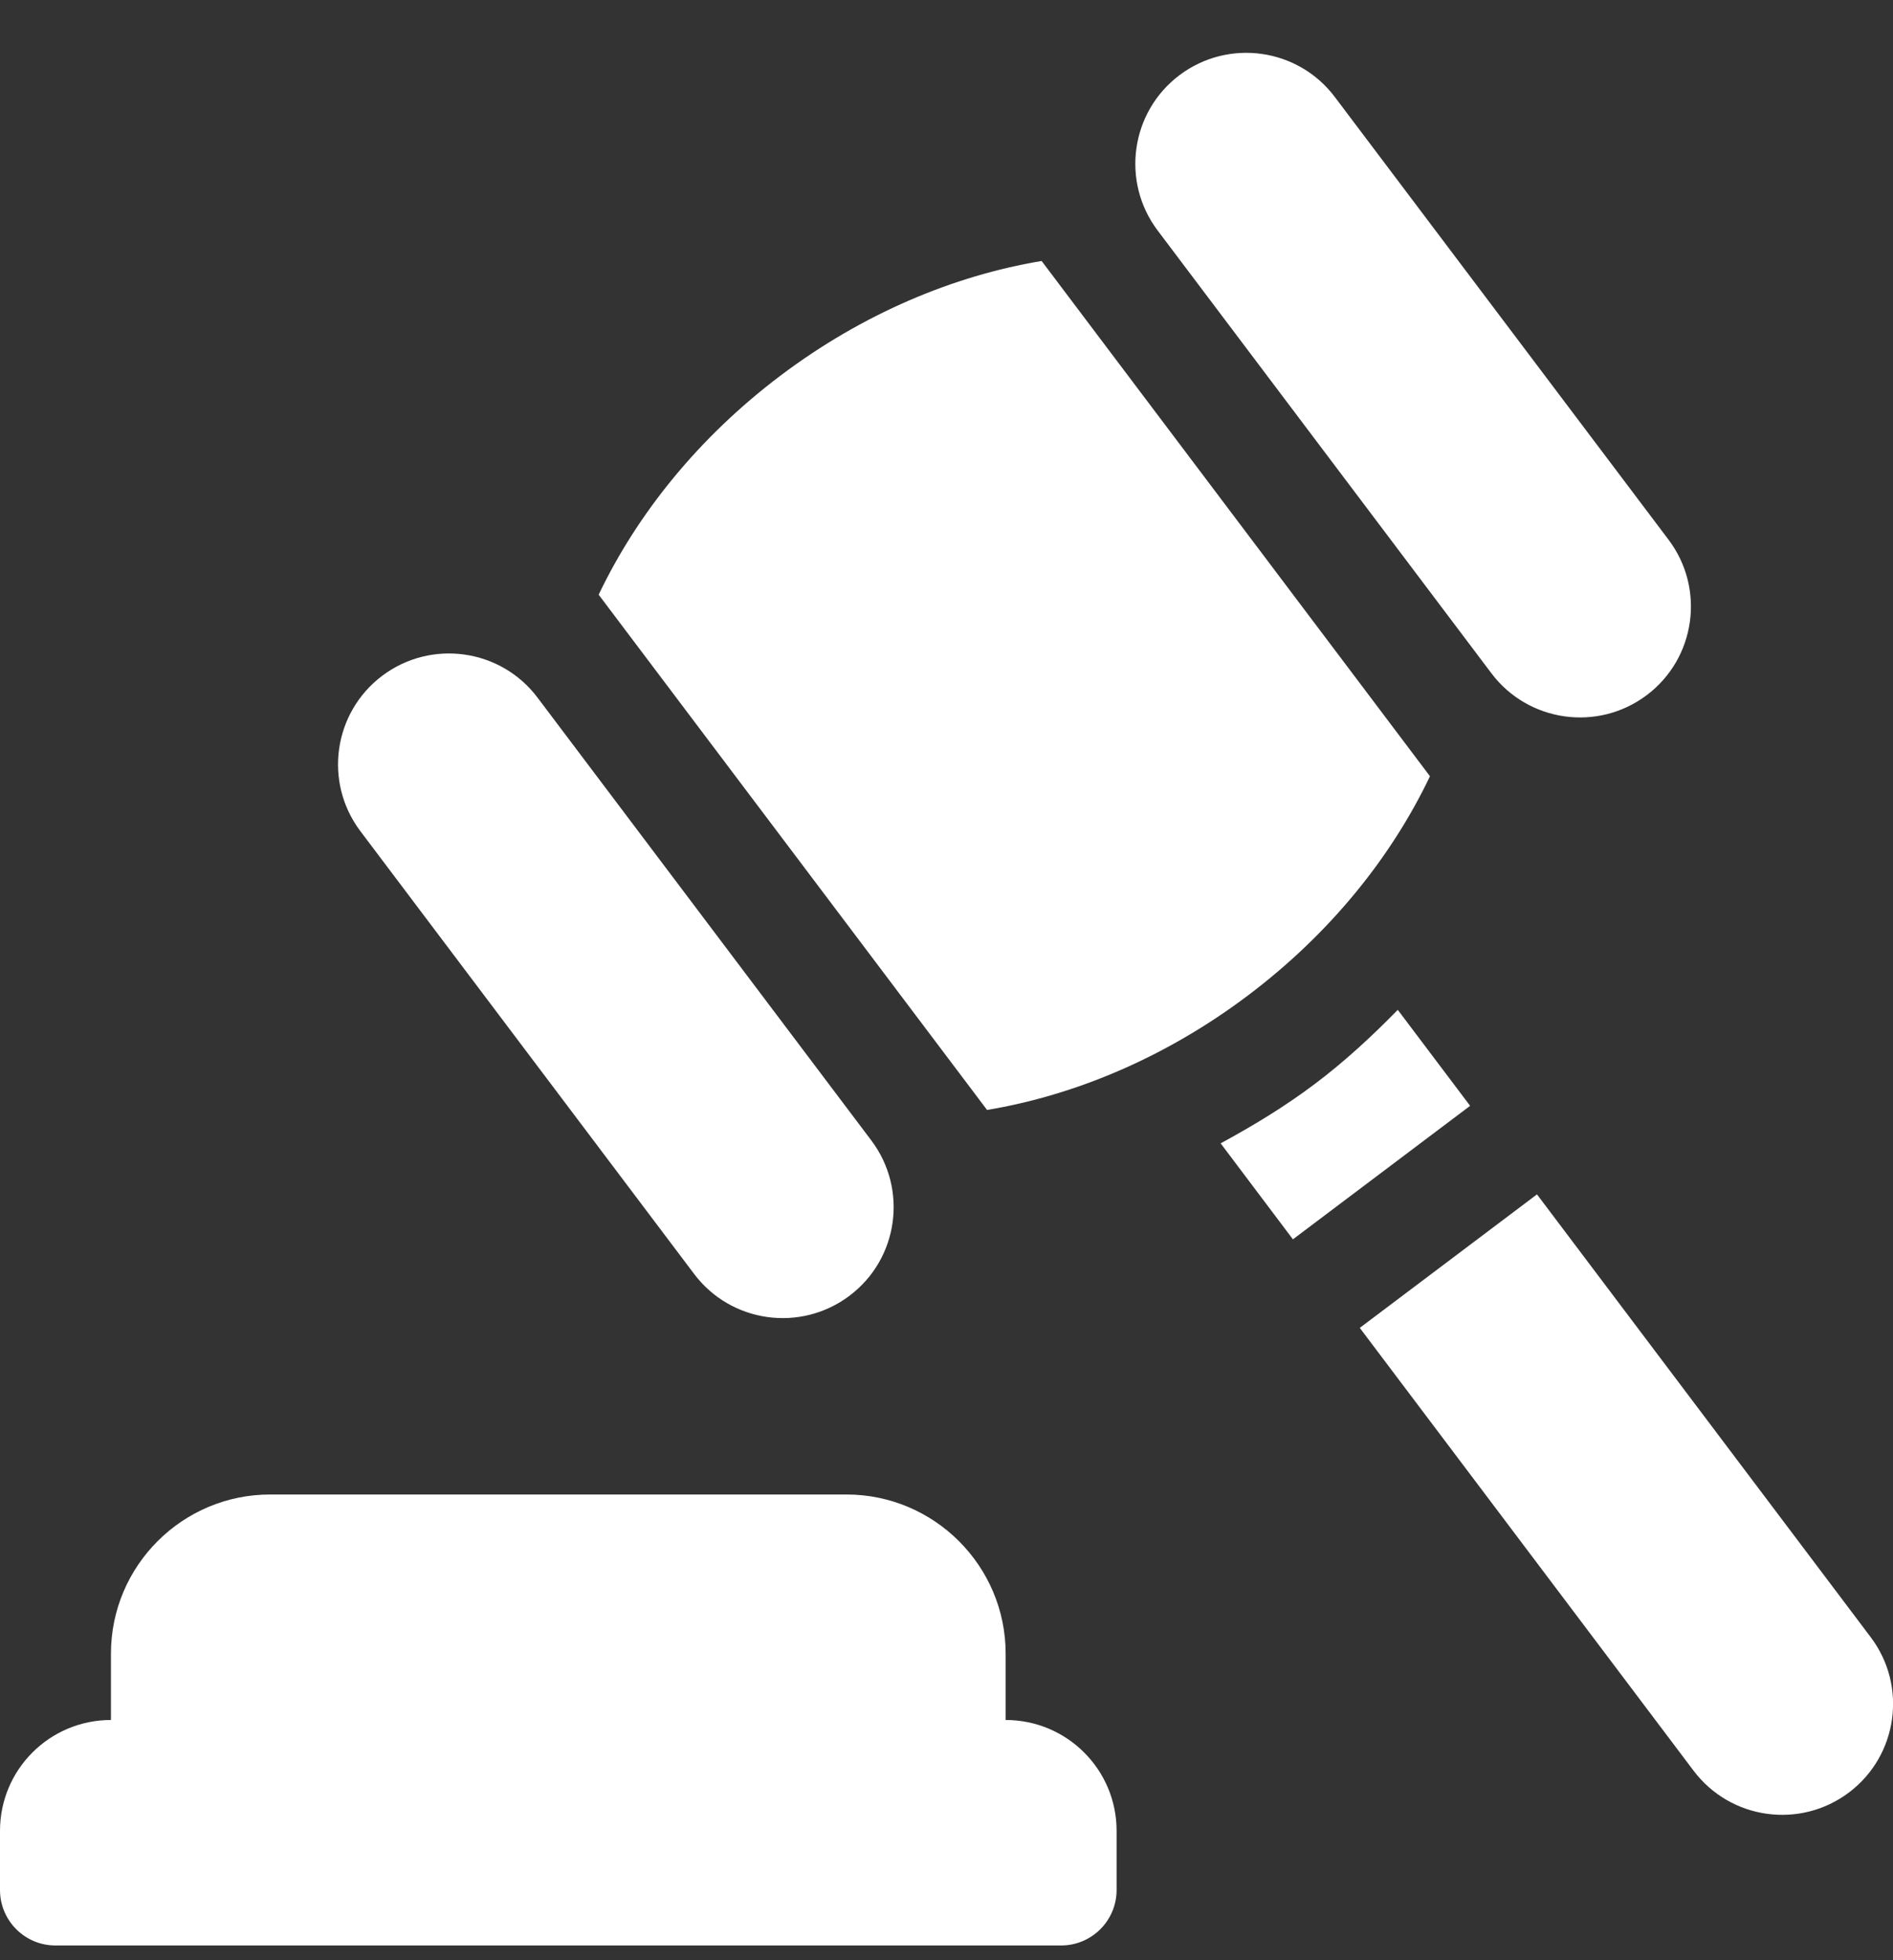
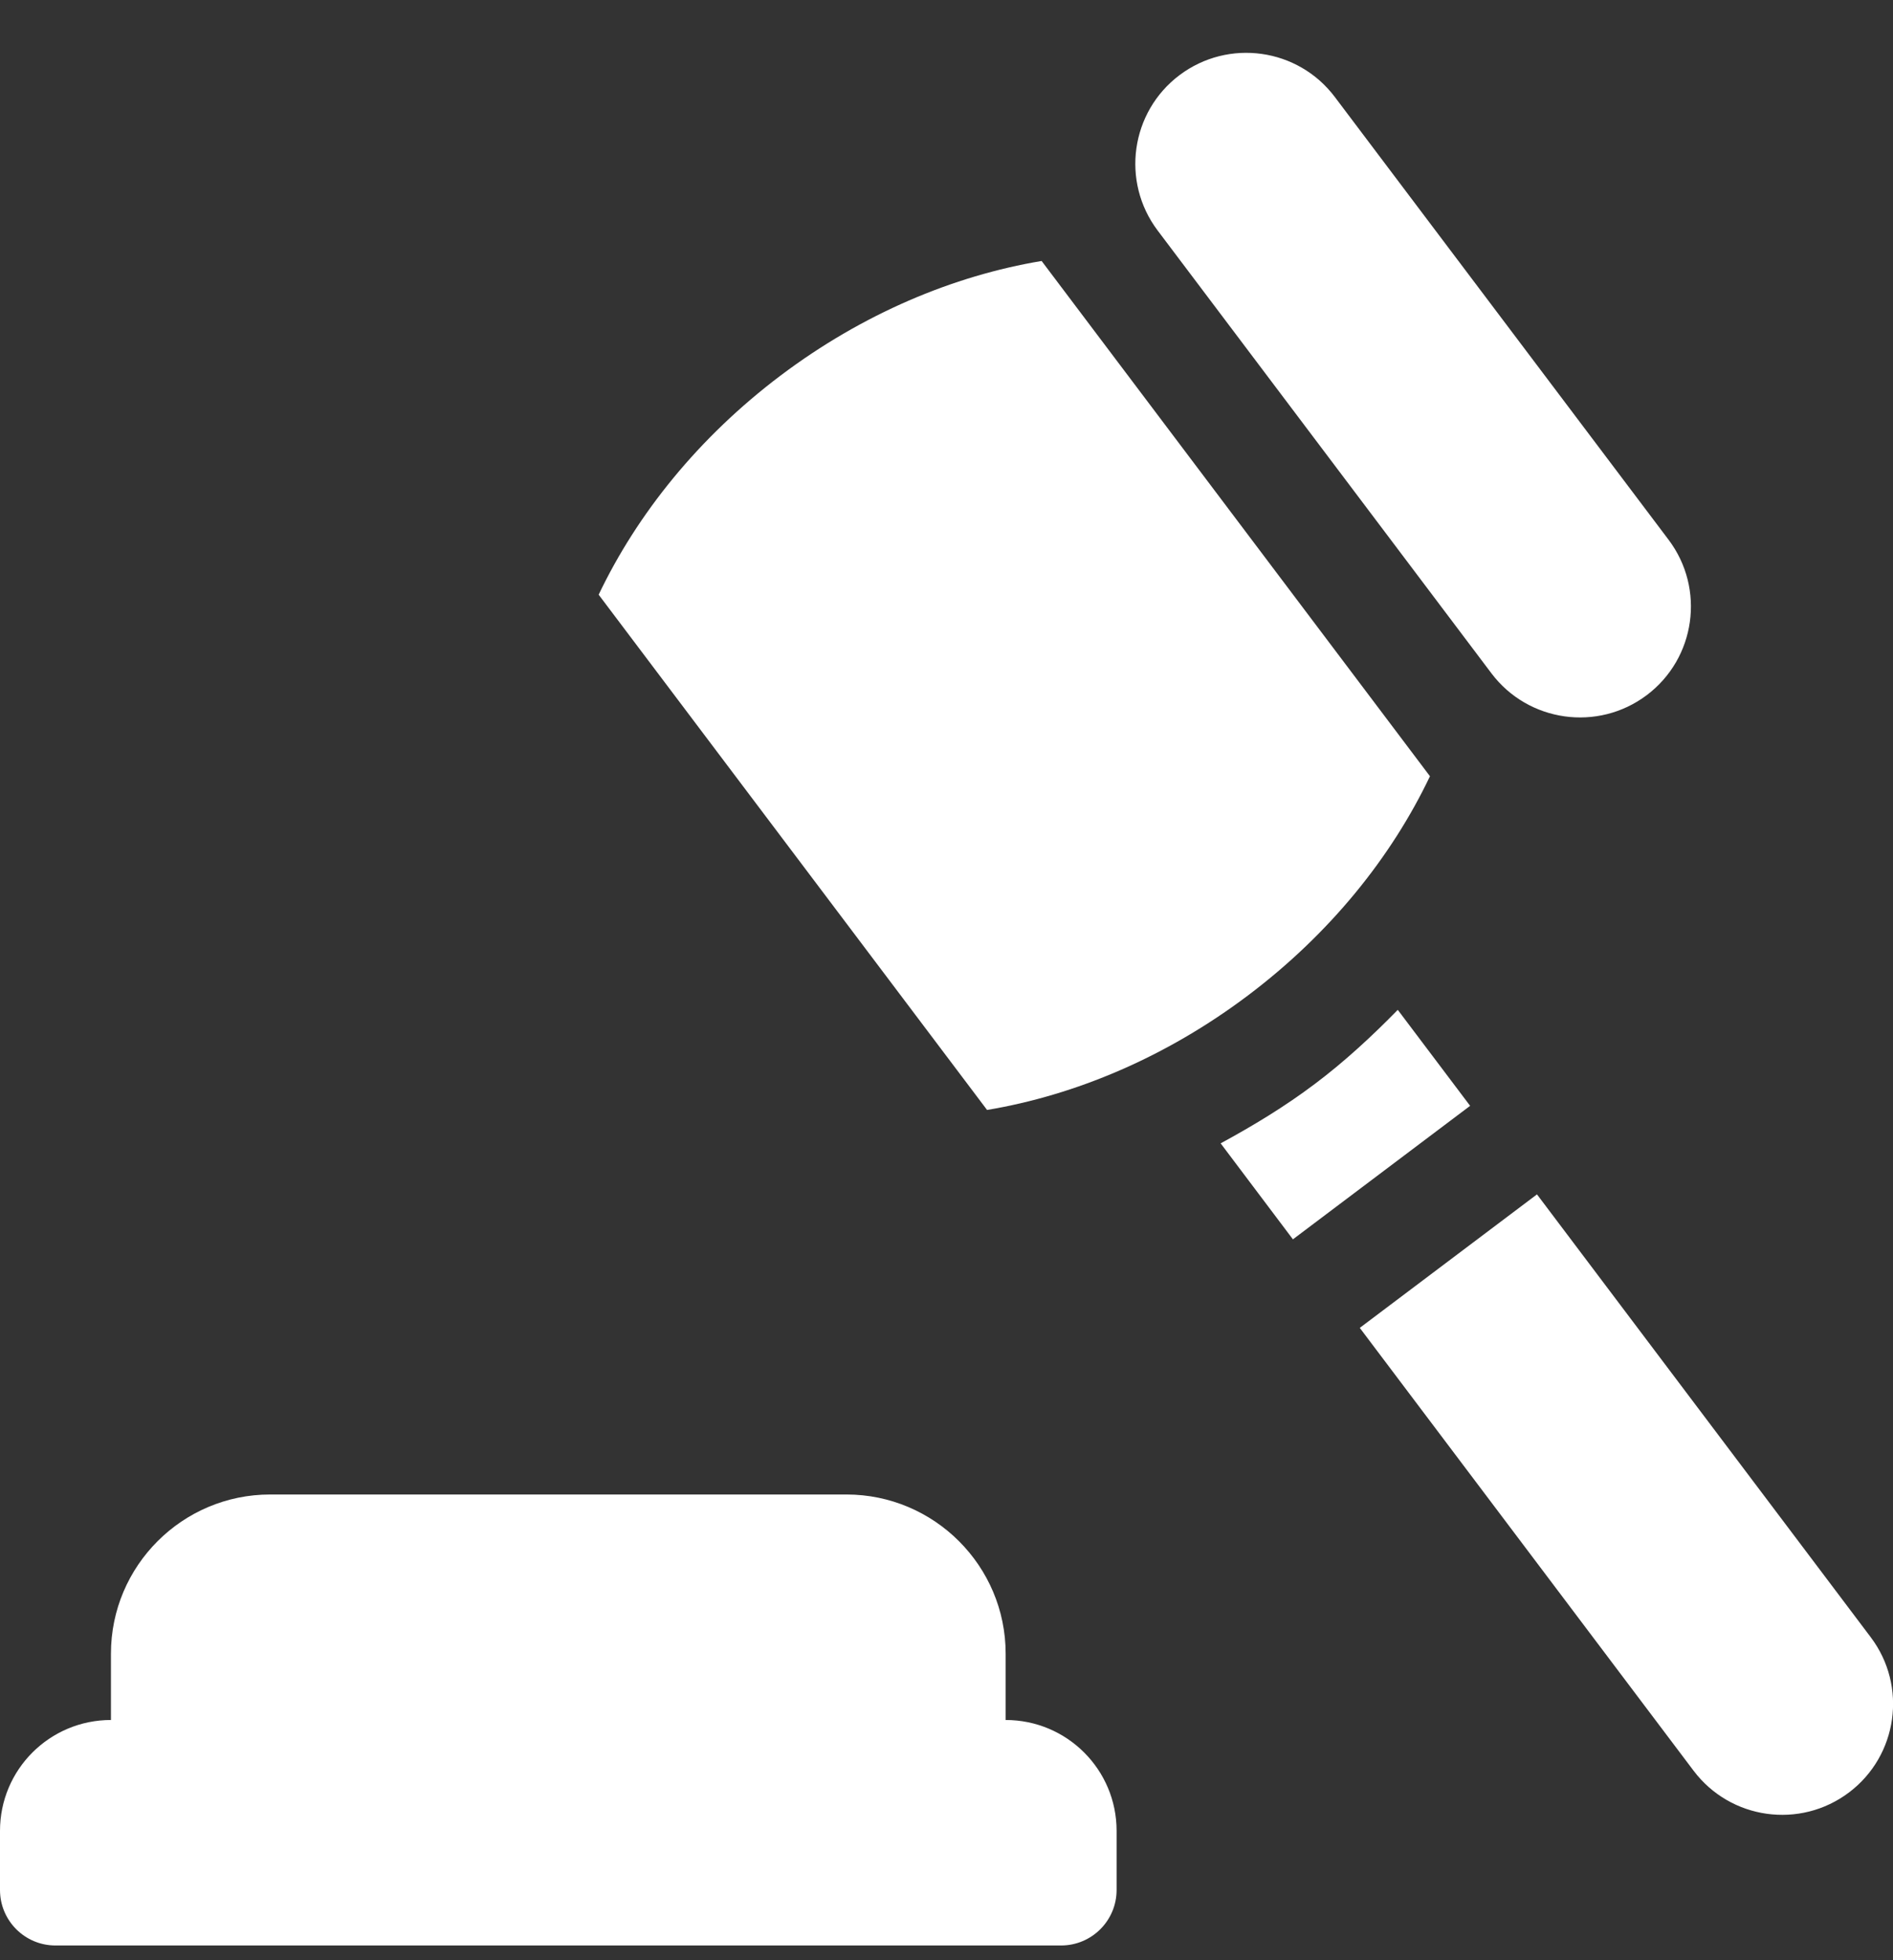
<svg xmlns="http://www.w3.org/2000/svg" width="28" height="29" viewBox="0 0 28 29" fill="none">
  <rect x="0" y="0" width="28" height="29" fill="#333333" stroke="none" />
  <path d="M0.82 28.782H15.695C16.148 28.782 16.516 28.414 16.516 27.961V27.086C16.516 26.18 15.781 25.446 14.875 25.446V24.465C14.875 23.166 13.818 22.11 12.52 22.11H3.996C2.697 22.11 1.641 23.166 1.641 24.465V25.446C0.734 25.446 0 26.18 0 27.086V27.961C0 28.414 0.367 28.782 0.82 28.782Z" fill="white" />
-   <path d="M10.267 18.847C10.812 19.571 11.841 19.715 12.565 19.17C13.289 18.625 13.433 17.596 12.888 16.872L7.951 10.321C7.406 9.597 6.377 9.453 5.653 9.998C4.93 10.543 4.785 11.572 5.33 12.296L10.267 18.847Z" fill="white" />
  <path d="M22.06 9.961C22.605 10.684 23.634 10.829 24.358 10.284C25.081 9.739 25.226 8.71 24.681 7.986L19.744 1.435C19.199 0.711 18.17 0.567 17.446 1.112C16.723 1.657 16.578 2.686 17.123 3.41L22.06 9.961Z" fill="white" />
  <path d="M18.459 14.727C19.672 13.813 20.582 12.679 21.151 11.484L15.407 3.861C14.102 4.079 12.76 4.641 11.547 5.555C10.335 6.469 9.425 7.603 8.855 8.798L14.6 16.421C15.905 16.203 17.246 15.641 18.459 14.727Z" fill="white" />
  <path d="M20.675 14.94C20.293 15.33 19.891 15.703 19.447 16.037C19.004 16.371 18.534 16.655 18.055 16.915L19.124 18.335L21.745 16.36L20.675 14.94Z" fill="white" />
  <path d="M22.734 17.67L20.113 19.645L25.05 26.196C25.596 26.92 26.624 27.064 27.348 26.519C28.071 25.974 28.216 24.945 27.671 24.222L22.734 17.67Z" fill="white" />
</svg>